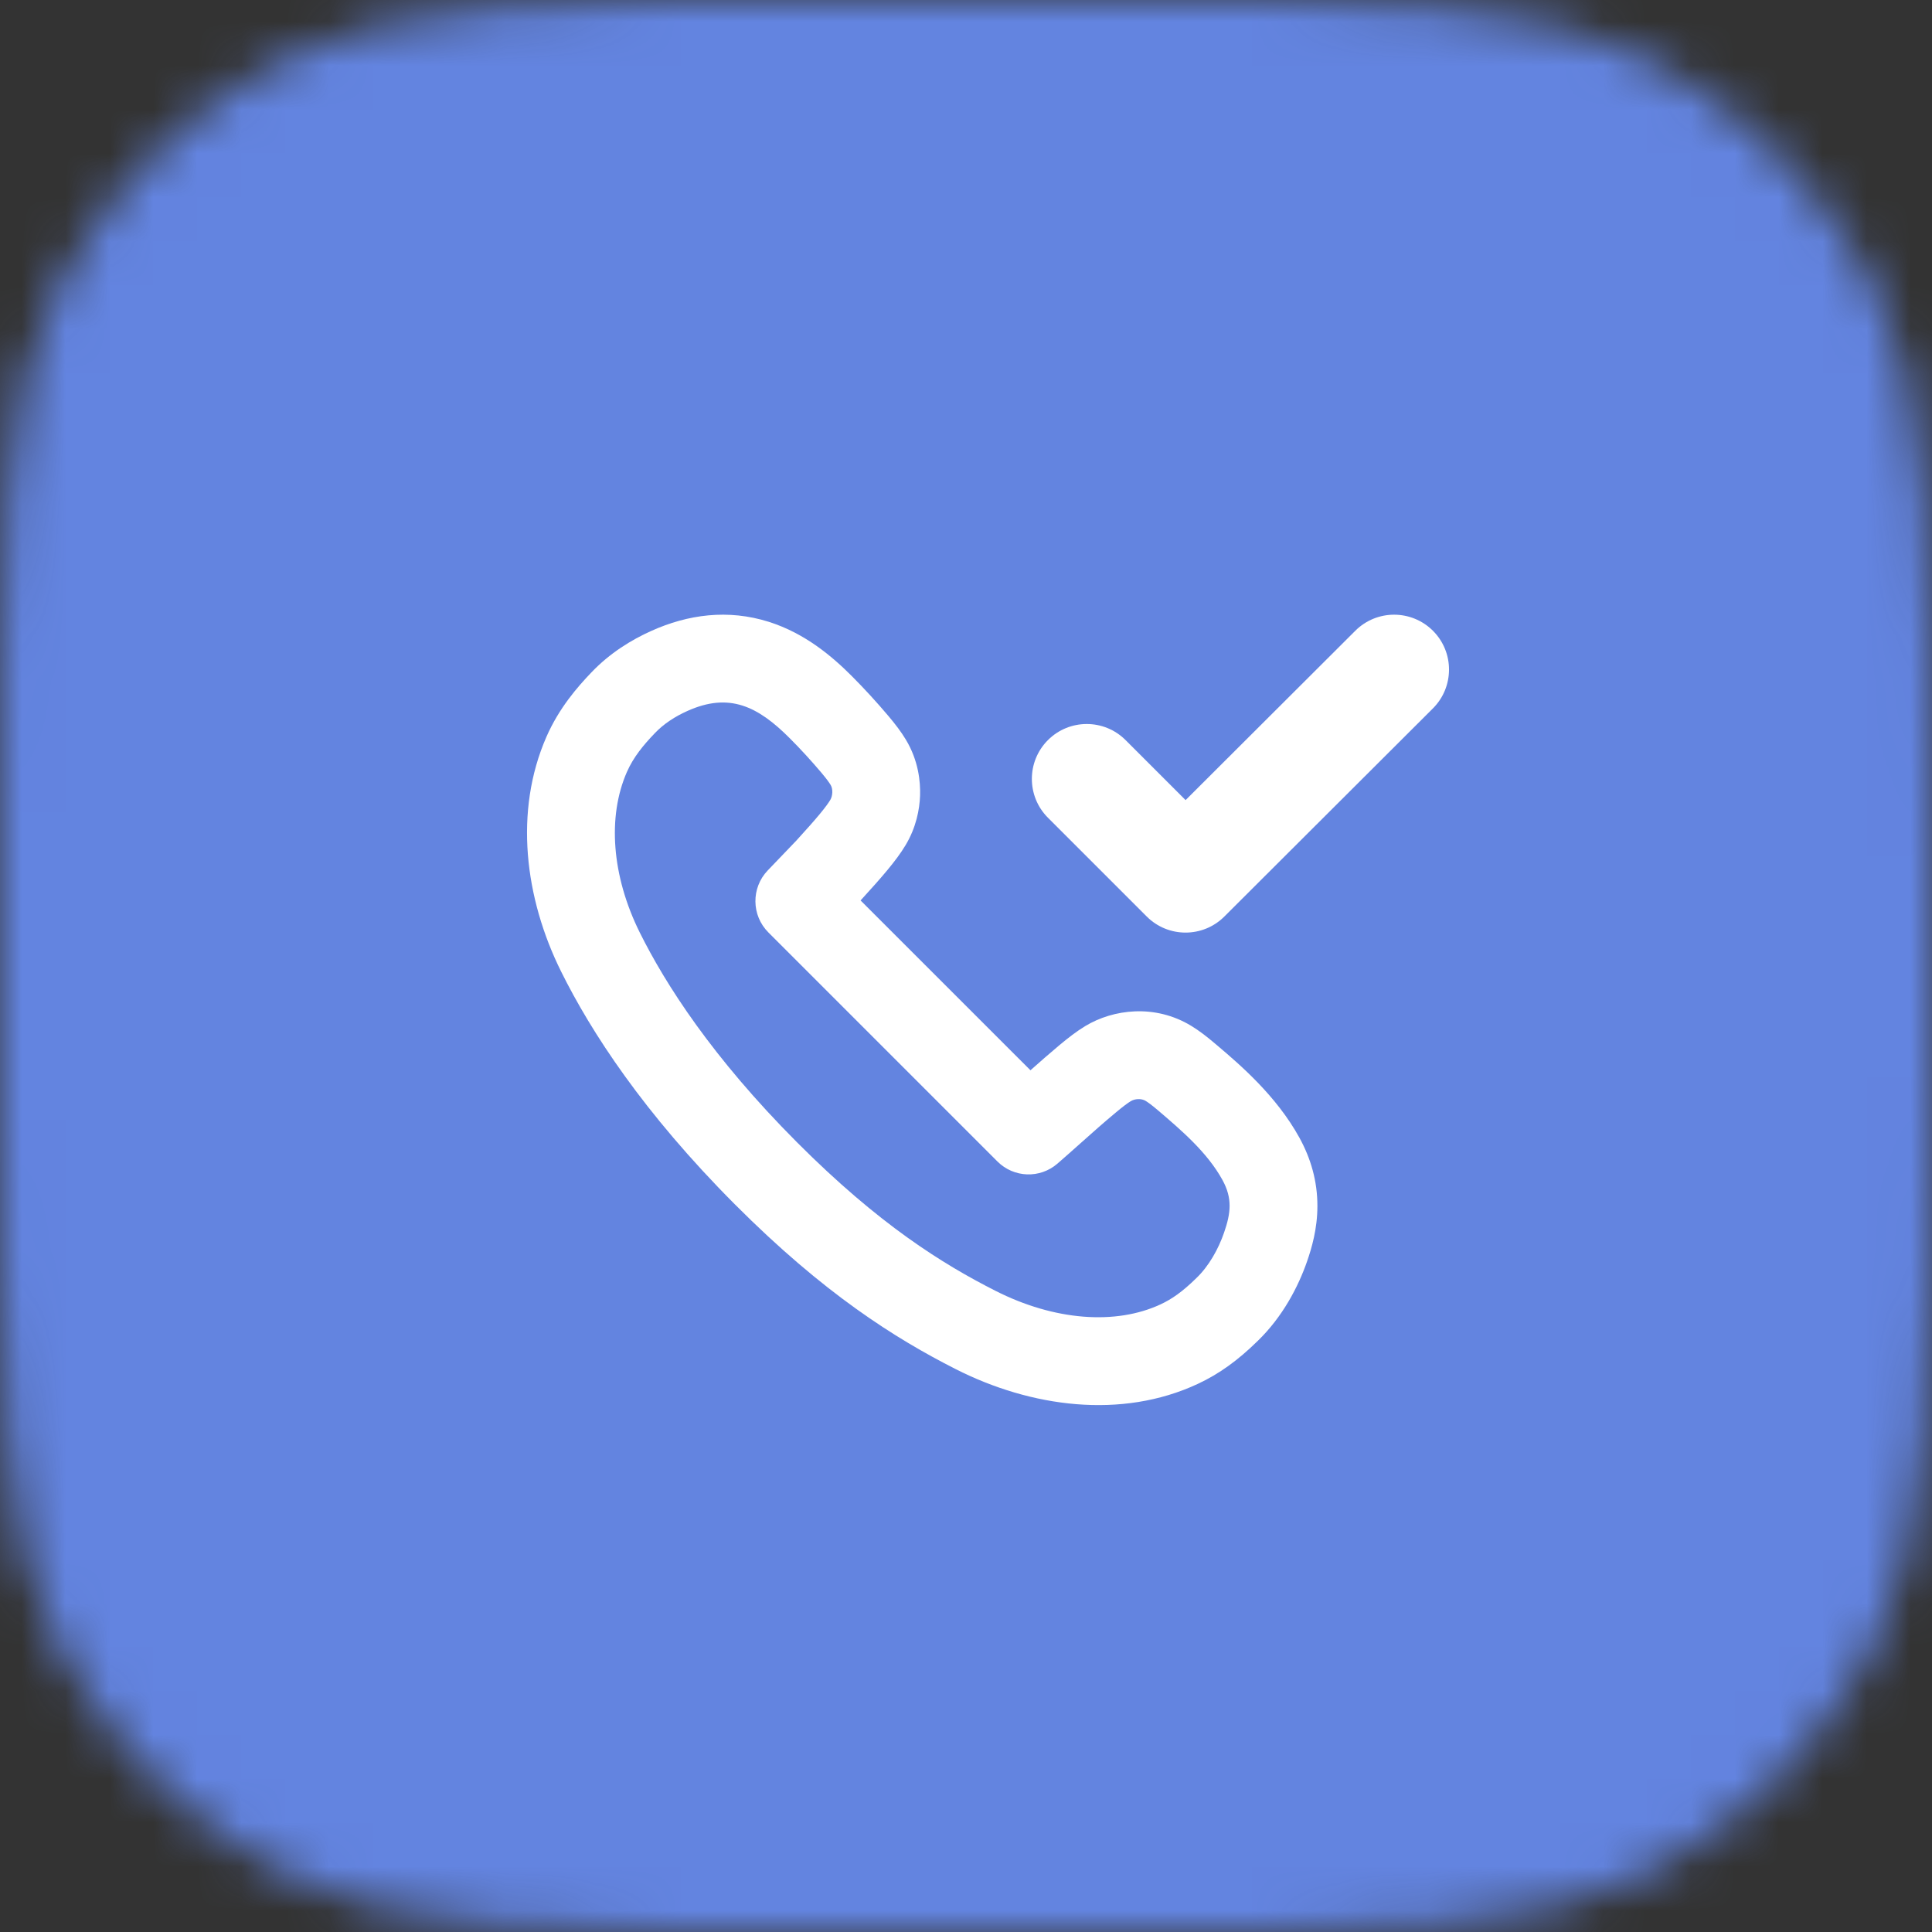
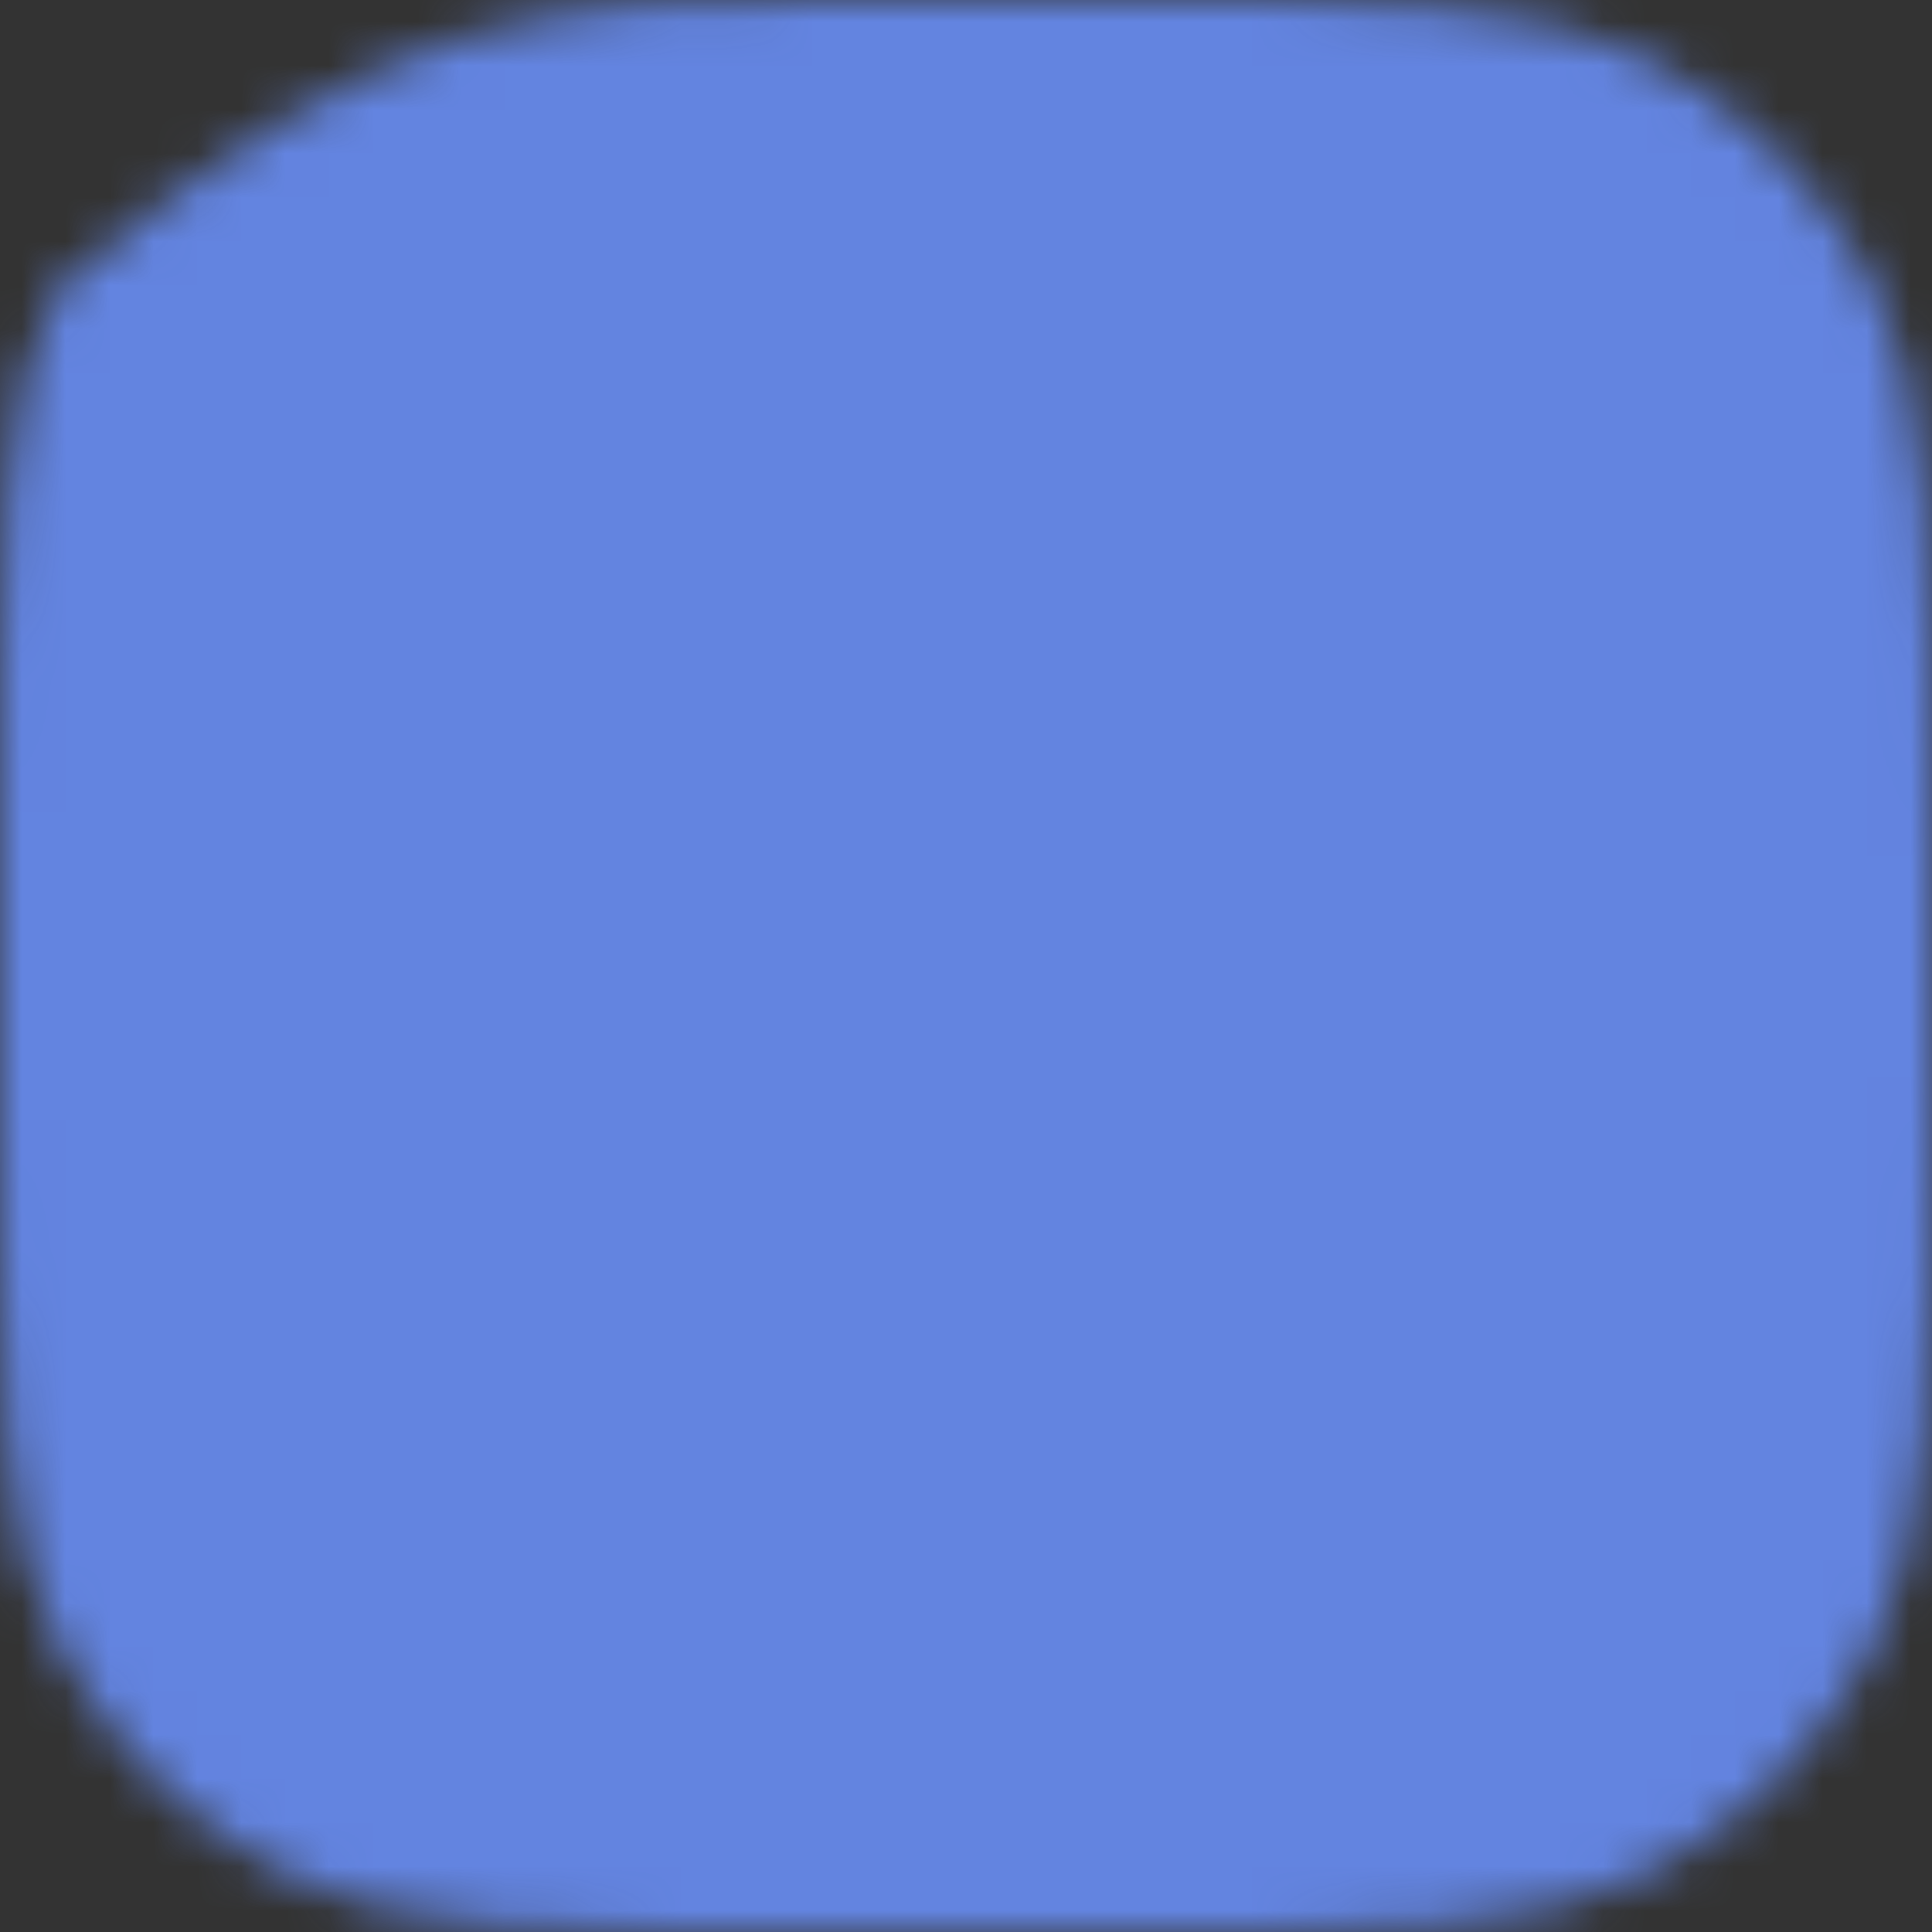
<svg xmlns="http://www.w3.org/2000/svg" width="44" height="44" viewBox="0 0 44 44" fill="none">
  <rect x="0" y="0" width="44" height="44" fill="#333333" stroke="none" />
  <g clip-path="url(#clip0_8576_13047)">
    <mask id="mask0_8576_13047" style="mask-type:alpha" maskUnits="userSpaceOnUse" x="0" y="0" width="44" height="44">
-       <path d="M0 19.2C0 12.479 0 9.119 1.308 6.552C2.458 4.294 4.294 2.458 6.552 1.308C9.119 0 12.479 0 19.2 0H24.8C31.521 0 34.881 0 37.448 1.308C39.706 2.458 41.542 4.294 42.692 6.552C44 9.119 44 12.479 44 19.2V24.8C44 31.521 44 34.881 42.692 37.448C41.542 39.706 39.706 41.542 37.448 42.692C34.881 44 31.521 44 24.8 44H19.2C12.479 44 9.119 44 6.552 42.692C4.294 41.542 2.458 39.706 1.308 37.448C0 34.881 0 31.521 0 24.8V19.2Z" fill="#0097FD" />
+       <path d="M0 19.2C0 12.479 0 9.119 1.308 6.552C9.119 0 12.479 0 19.2 0H24.8C31.521 0 34.881 0 37.448 1.308C39.706 2.458 41.542 4.294 42.692 6.552C44 9.119 44 12.479 44 19.2V24.8C44 31.521 44 34.881 42.692 37.448C41.542 39.706 39.706 41.542 37.448 42.692C34.881 44 31.521 44 24.8 44H19.2C12.479 44 9.119 44 6.552 42.692C4.294 41.542 2.458 39.706 1.308 37.448C0 34.881 0 31.521 0 24.8V19.2Z" fill="#0097FD" />
    </mask>
    <g mask="url(#mask0_8576_13047)">
      <rect width="44" height="44" fill="#6384E0" />
      <g clip-path="url(#clip1_8576_13047)">
-         <path fill-rule="evenodd" clip-rule="evenodd" d="M13.461 15.322C13.157 15.64 12.733 16.121 12.444 16.782C11.703 18.476 11.95 20.456 12.778 22.124C13.462 23.504 14.657 25.343 16.735 27.427C18.769 29.467 20.395 30.485 21.762 31.179C23.481 32.052 25.542 32.327 27.277 31.518C27.773 31.287 28.198 30.975 28.638 30.544C29.211 29.992 29.569 29.301 29.769 28.723C29.871 28.428 30.003 27.988 30.003 27.467C30.004 26.899 29.852 26.38 29.592 25.908C29.065 24.951 28.23 24.241 27.737 23.822L27.667 23.763C27.48 23.604 27.307 23.471 27.131 23.364C26.301 22.859 25.351 22.985 24.718 23.367C24.522 23.485 24.326 23.637 24.131 23.8C23.922 23.974 23.691 24.177 23.468 24.375L19.599 20.507C19.836 20.247 20.044 20.016 20.211 19.814C20.376 19.615 20.515 19.43 20.625 19.246C20.864 18.847 20.943 18.437 20.954 18.117C20.964 17.805 20.919 17.322 20.628 16.841C20.522 16.665 20.389 16.491 20.231 16.304C19.972 15.998 19.696 15.695 19.405 15.403C18.965 14.962 18.343 14.425 17.507 14.161C16.58 13.869 15.668 13.992 14.83 14.37C14.389 14.568 13.891 14.868 13.461 15.322ZM17.483 19.825L18.135 19.145C18.372 18.884 18.537 18.7 18.671 18.538C18.804 18.377 18.872 18.28 18.909 18.218C18.964 18.127 18.974 17.969 18.917 17.876C18.887 17.826 18.828 17.742 18.705 17.596C18.477 17.327 18.238 17.065 17.988 16.815C17.26 16.084 16.607 15.762 15.652 16.193C15.376 16.317 15.115 16.484 14.91 16.701C14.656 16.965 14.424 17.245 14.276 17.584C13.832 18.599 13.93 19.947 14.569 21.235C15.155 22.415 16.22 24.078 18.151 26.015C20.024 27.893 21.474 28.79 22.668 29.396C24.015 30.08 25.411 30.181 26.431 29.706C26.682 29.589 26.927 29.422 27.246 29.108C27.532 28.835 27.749 28.445 27.878 28.07C28.031 27.628 28.072 27.294 27.84 26.872C27.495 26.245 26.909 25.745 26.37 25.285C26.224 25.161 26.141 25.102 26.091 25.072C25.993 25.012 25.847 25.021 25.75 25.08C25.686 25.119 25.582 25.194 25.414 25.335C25.141 25.562 24.875 25.798 24.61 26.035C24.434 26.192 24.259 26.348 24.081 26.502C23.683 26.846 23.089 26.824 22.717 26.453L17.499 21.235C17.112 20.848 17.105 20.221 17.483 19.825Z" fill="white" />
-         <path d="M32.633 16.134C33.122 15.646 33.123 14.855 32.635 14.366C32.147 13.878 31.356 13.877 30.867 14.364L27.001 18.222L25.634 16.855C25.146 16.367 24.354 16.367 23.866 16.855C23.378 17.343 23.378 18.135 23.866 18.623L26.116 20.873C26.604 21.361 27.395 21.361 27.883 20.874L32.633 16.134Z" fill="white" />
-       </g>
+         </g>
    </g>
  </g>
  <defs>
    <clipPath id="clip0_8576_13047">
      <rect width="44" height="44" fill="white" />
    </clipPath>
    <clipPath id="clip1_8576_13047">
      <rect width="24" height="24" fill="white" transform="translate(10 9.999)" />
    </clipPath>
  </defs>
</svg>